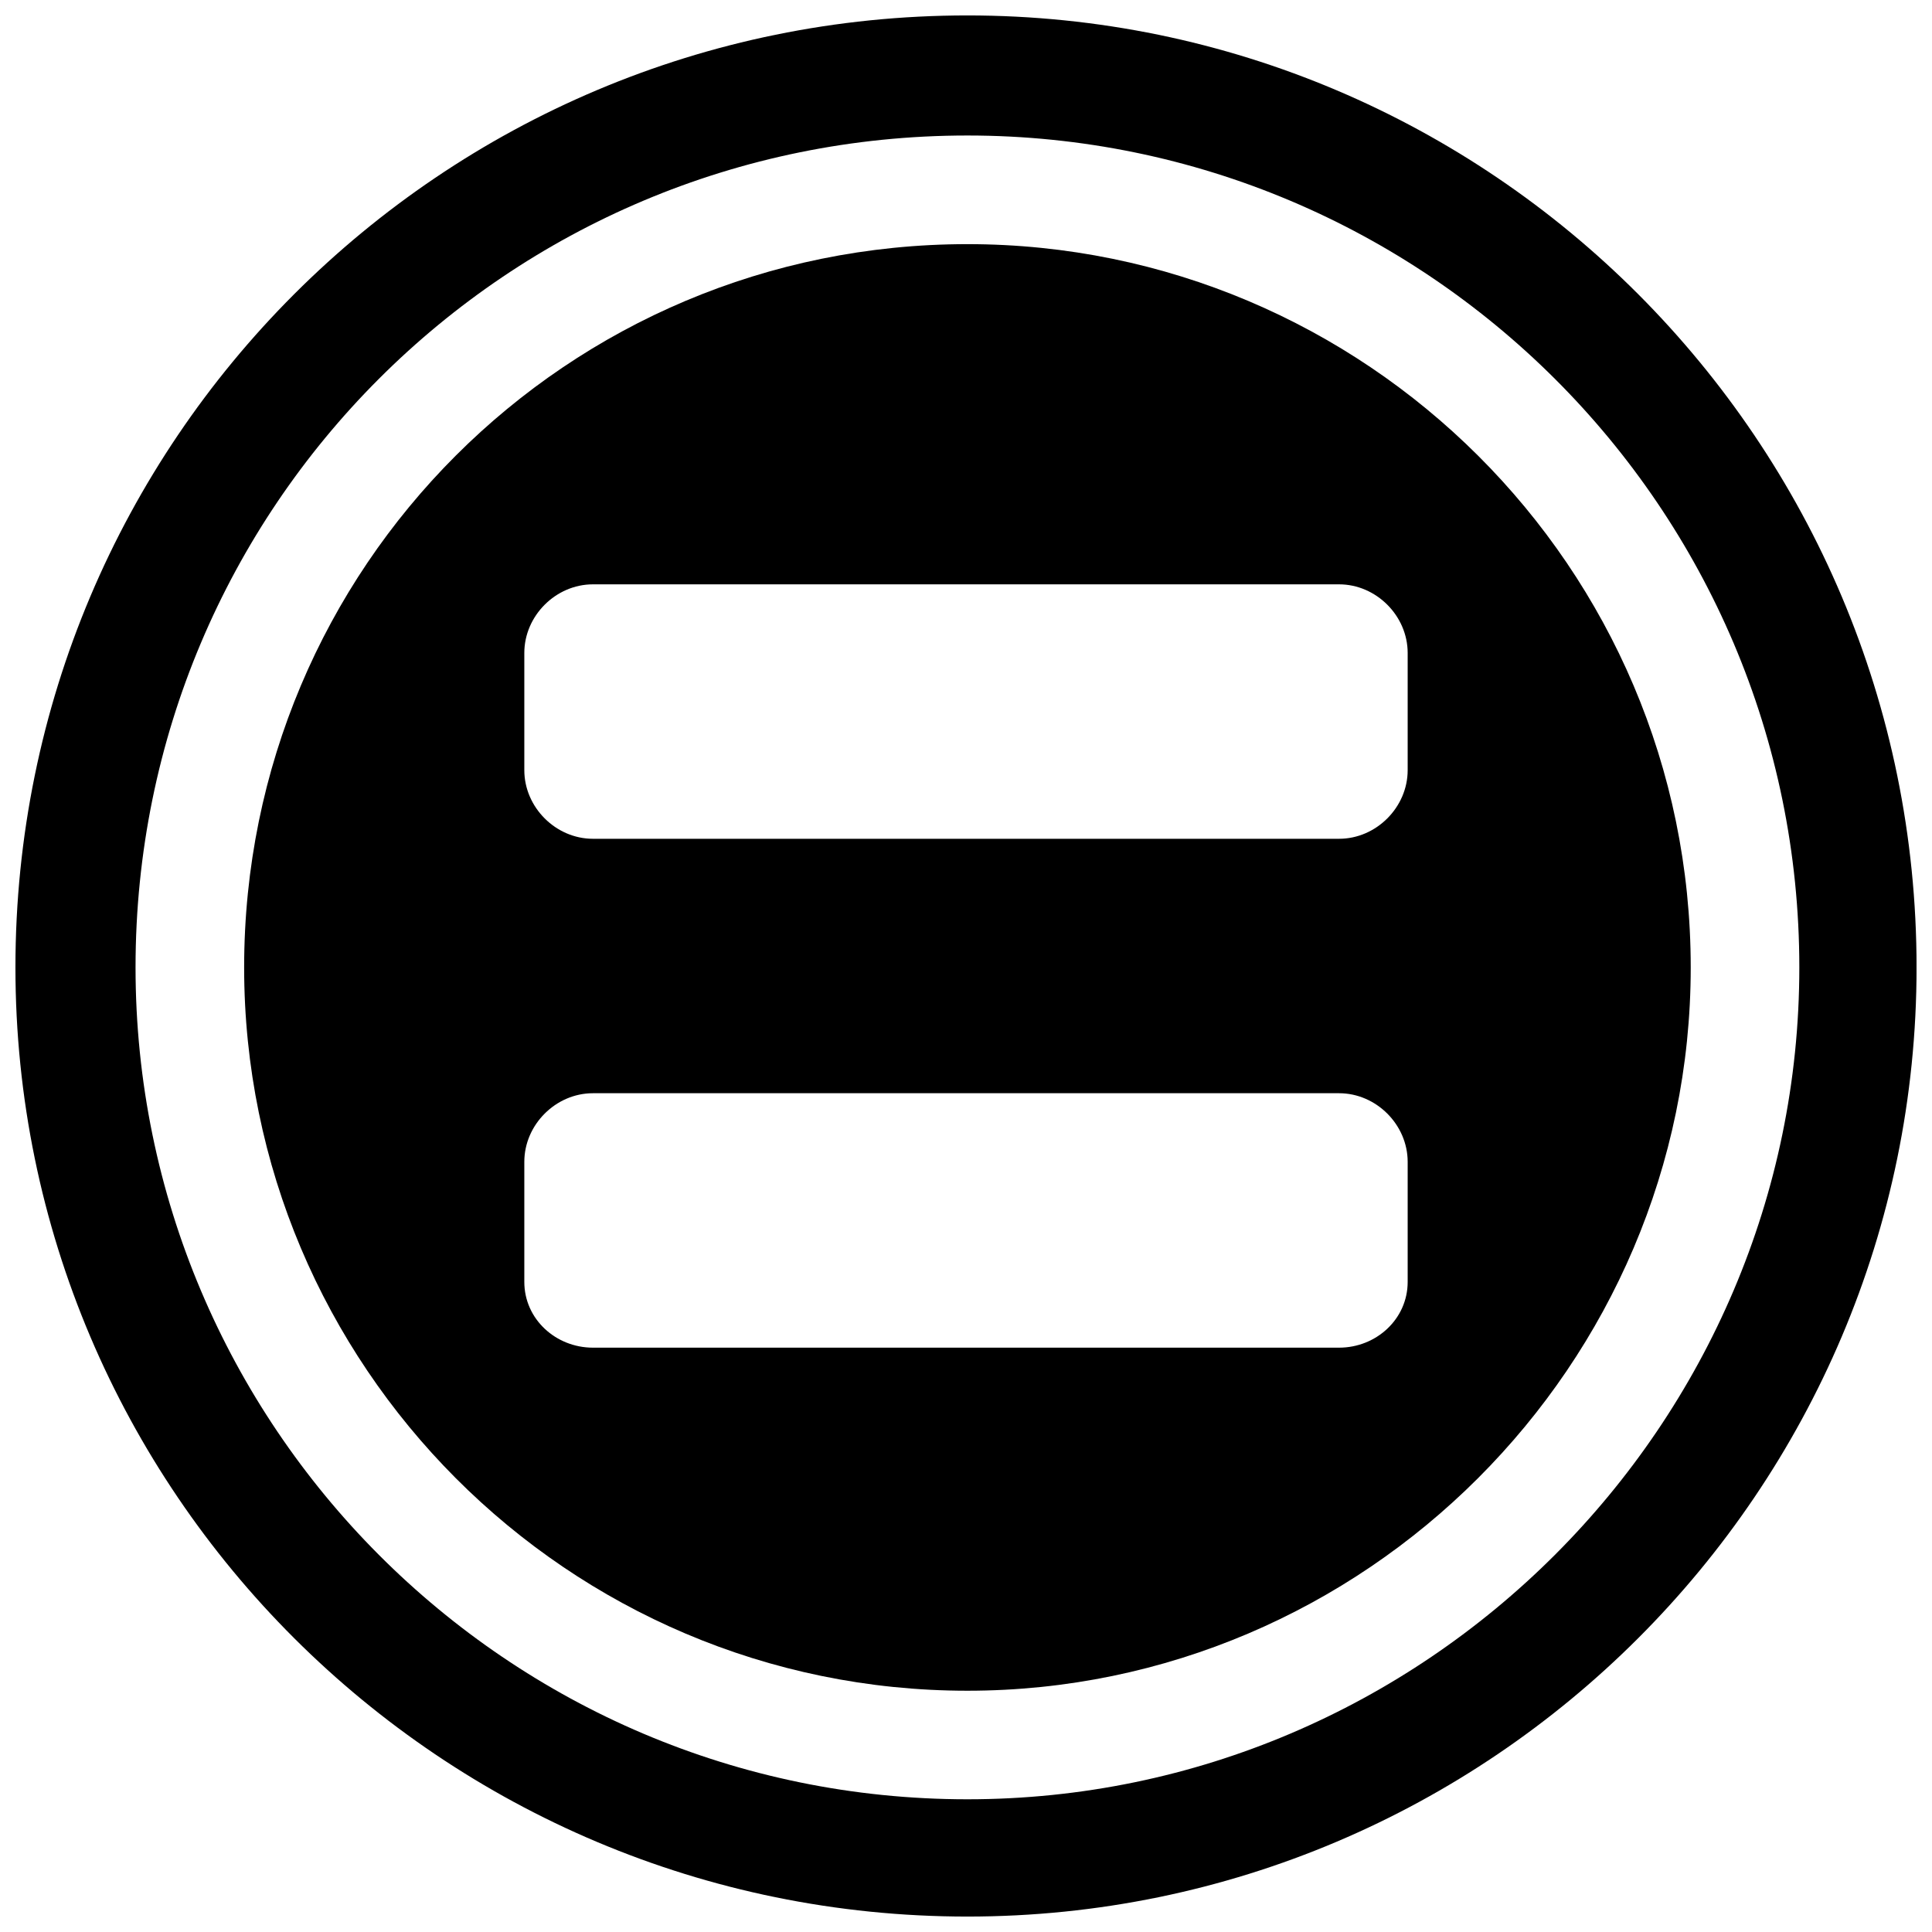
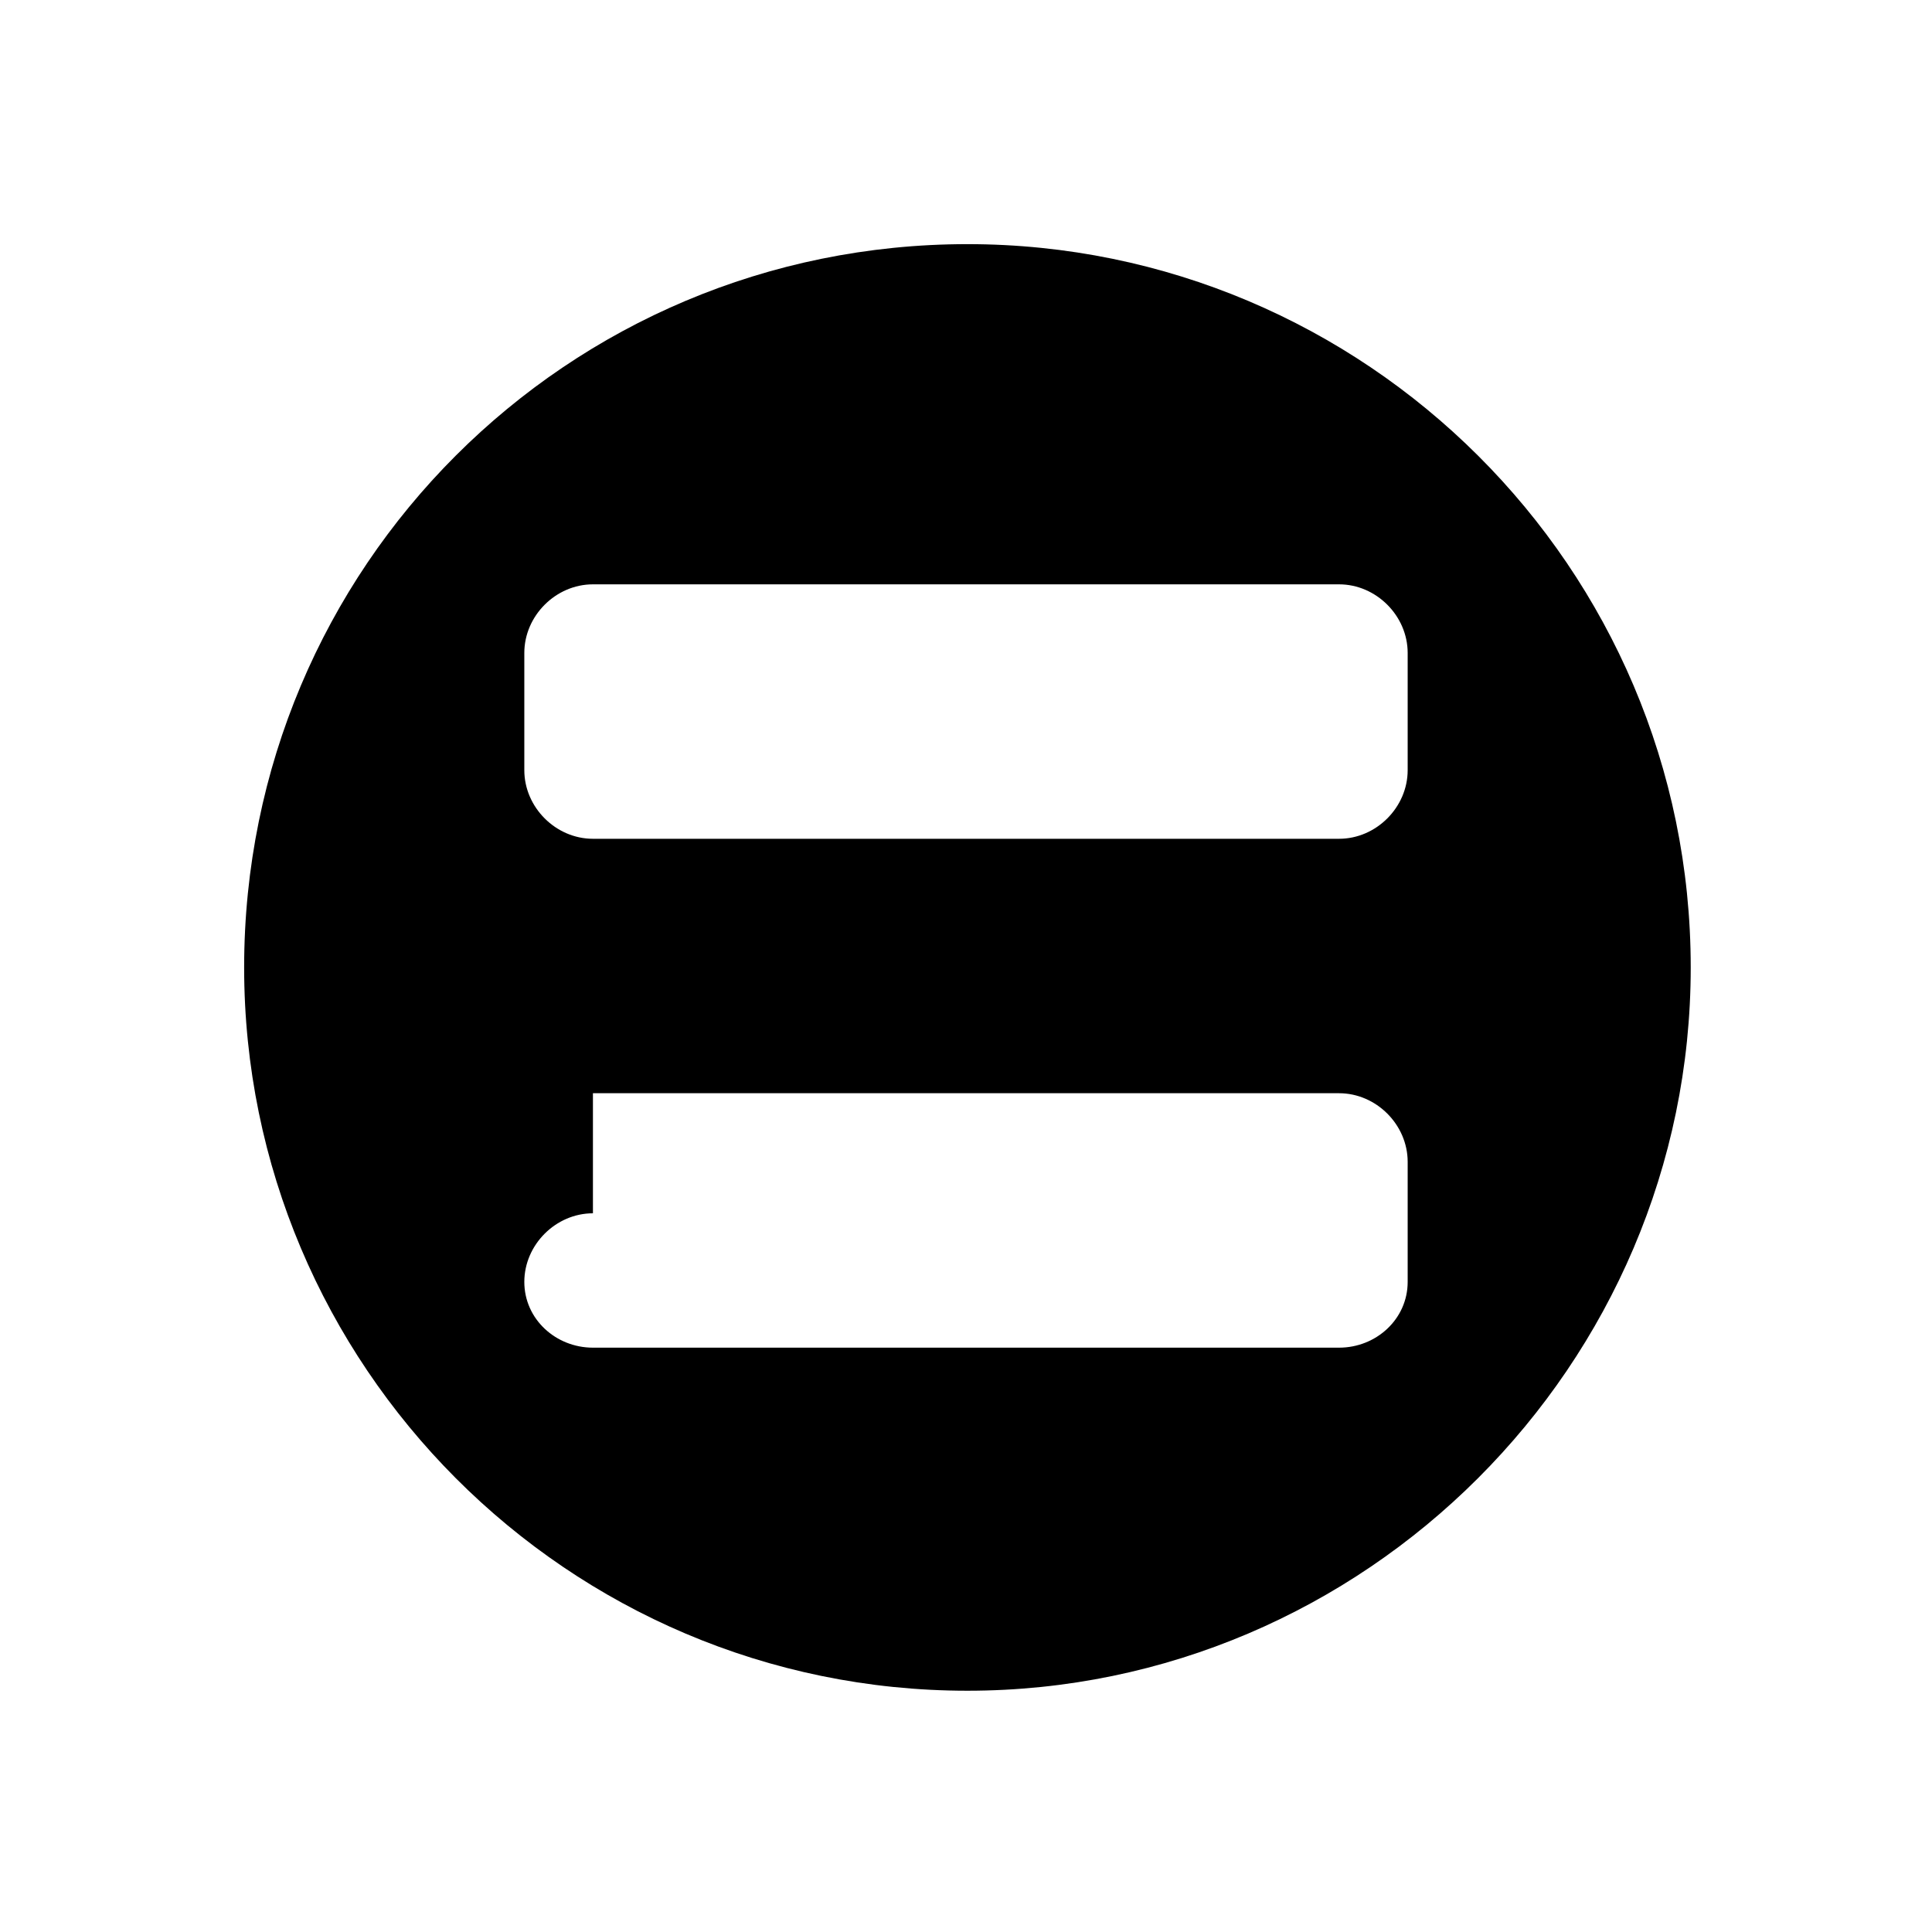
<svg xmlns="http://www.w3.org/2000/svg" width="800px" height="800px" version="1.1" viewBox="144 144 512 512">
  <defs>
    <clipPath id="a">
      <path d="m148.09 148.09h503.81v503.81h-503.81z" />
    </clipPath>
  </defs>
  <g clip-path="url(#a)">
-     <path d="m400.38 148.09c138.64 0 251.53 112.88 251.53 252.29 0 138.64-112.88 251.53-251.53 251.53-139.4 0-252.29-112.88-252.29-251.53 0-139.4 112.88-252.29 252.29-252.29zm0 31.82c121.22 0 220.46 98.488 220.46 220.46 0 121.22-99.246 220.46-220.46 220.46-121.98 0-220.46-99.246-220.46-220.46 0-121.98 98.488-220.46 220.46-220.46z" fill-rule="evenodd" />
-   </g>
-   <path d="m400.38 208.7c105.31 0 191.68 85.609 191.68 191.68 0 105.31-86.367 191.68-191.68 191.68-106.07 0-191.68-86.367-191.68-191.68 0-106.07 85.609-191.68 191.68-191.68zm-99.246 90.156h197.73c9.848 0 18.184 8.332 18.184 18.184v31.062c0 9.848-8.332 18.184-18.184 18.184h-197.73c-9.848 0-18.184-8.332-18.184-18.184v-31.062c0-9.848 8.332-18.184 18.184-18.184zm0 134.86h197.73c9.848 0 18.184 8.332 18.184 18.184v31.82c0 9.848-8.332 17.426-18.184 17.426h-197.73c-9.848 0-18.184-7.574-18.184-17.426v-31.82c0-9.848 8.332-18.184 18.184-18.184z" fill-rule="evenodd" />
+     </g>
+   <path d="m400.38 208.7c105.31 0 191.68 85.609 191.68 191.68 0 105.31-86.367 191.68-191.68 191.68-106.07 0-191.68-86.367-191.68-191.68 0-106.07 85.609-191.68 191.68-191.68zm-99.246 90.156h197.73c9.848 0 18.184 8.332 18.184 18.184v31.062c0 9.848-8.332 18.184-18.184 18.184h-197.73c-9.848 0-18.184-8.332-18.184-18.184v-31.062c0-9.848 8.332-18.184 18.184-18.184zm0 134.86h197.73c9.848 0 18.184 8.332 18.184 18.184v31.82c0 9.848-8.332 17.426-18.184 17.426h-197.73c-9.848 0-18.184-7.574-18.184-17.426c0-9.848 8.332-18.184 18.184-18.184z" fill-rule="evenodd" />
</svg>